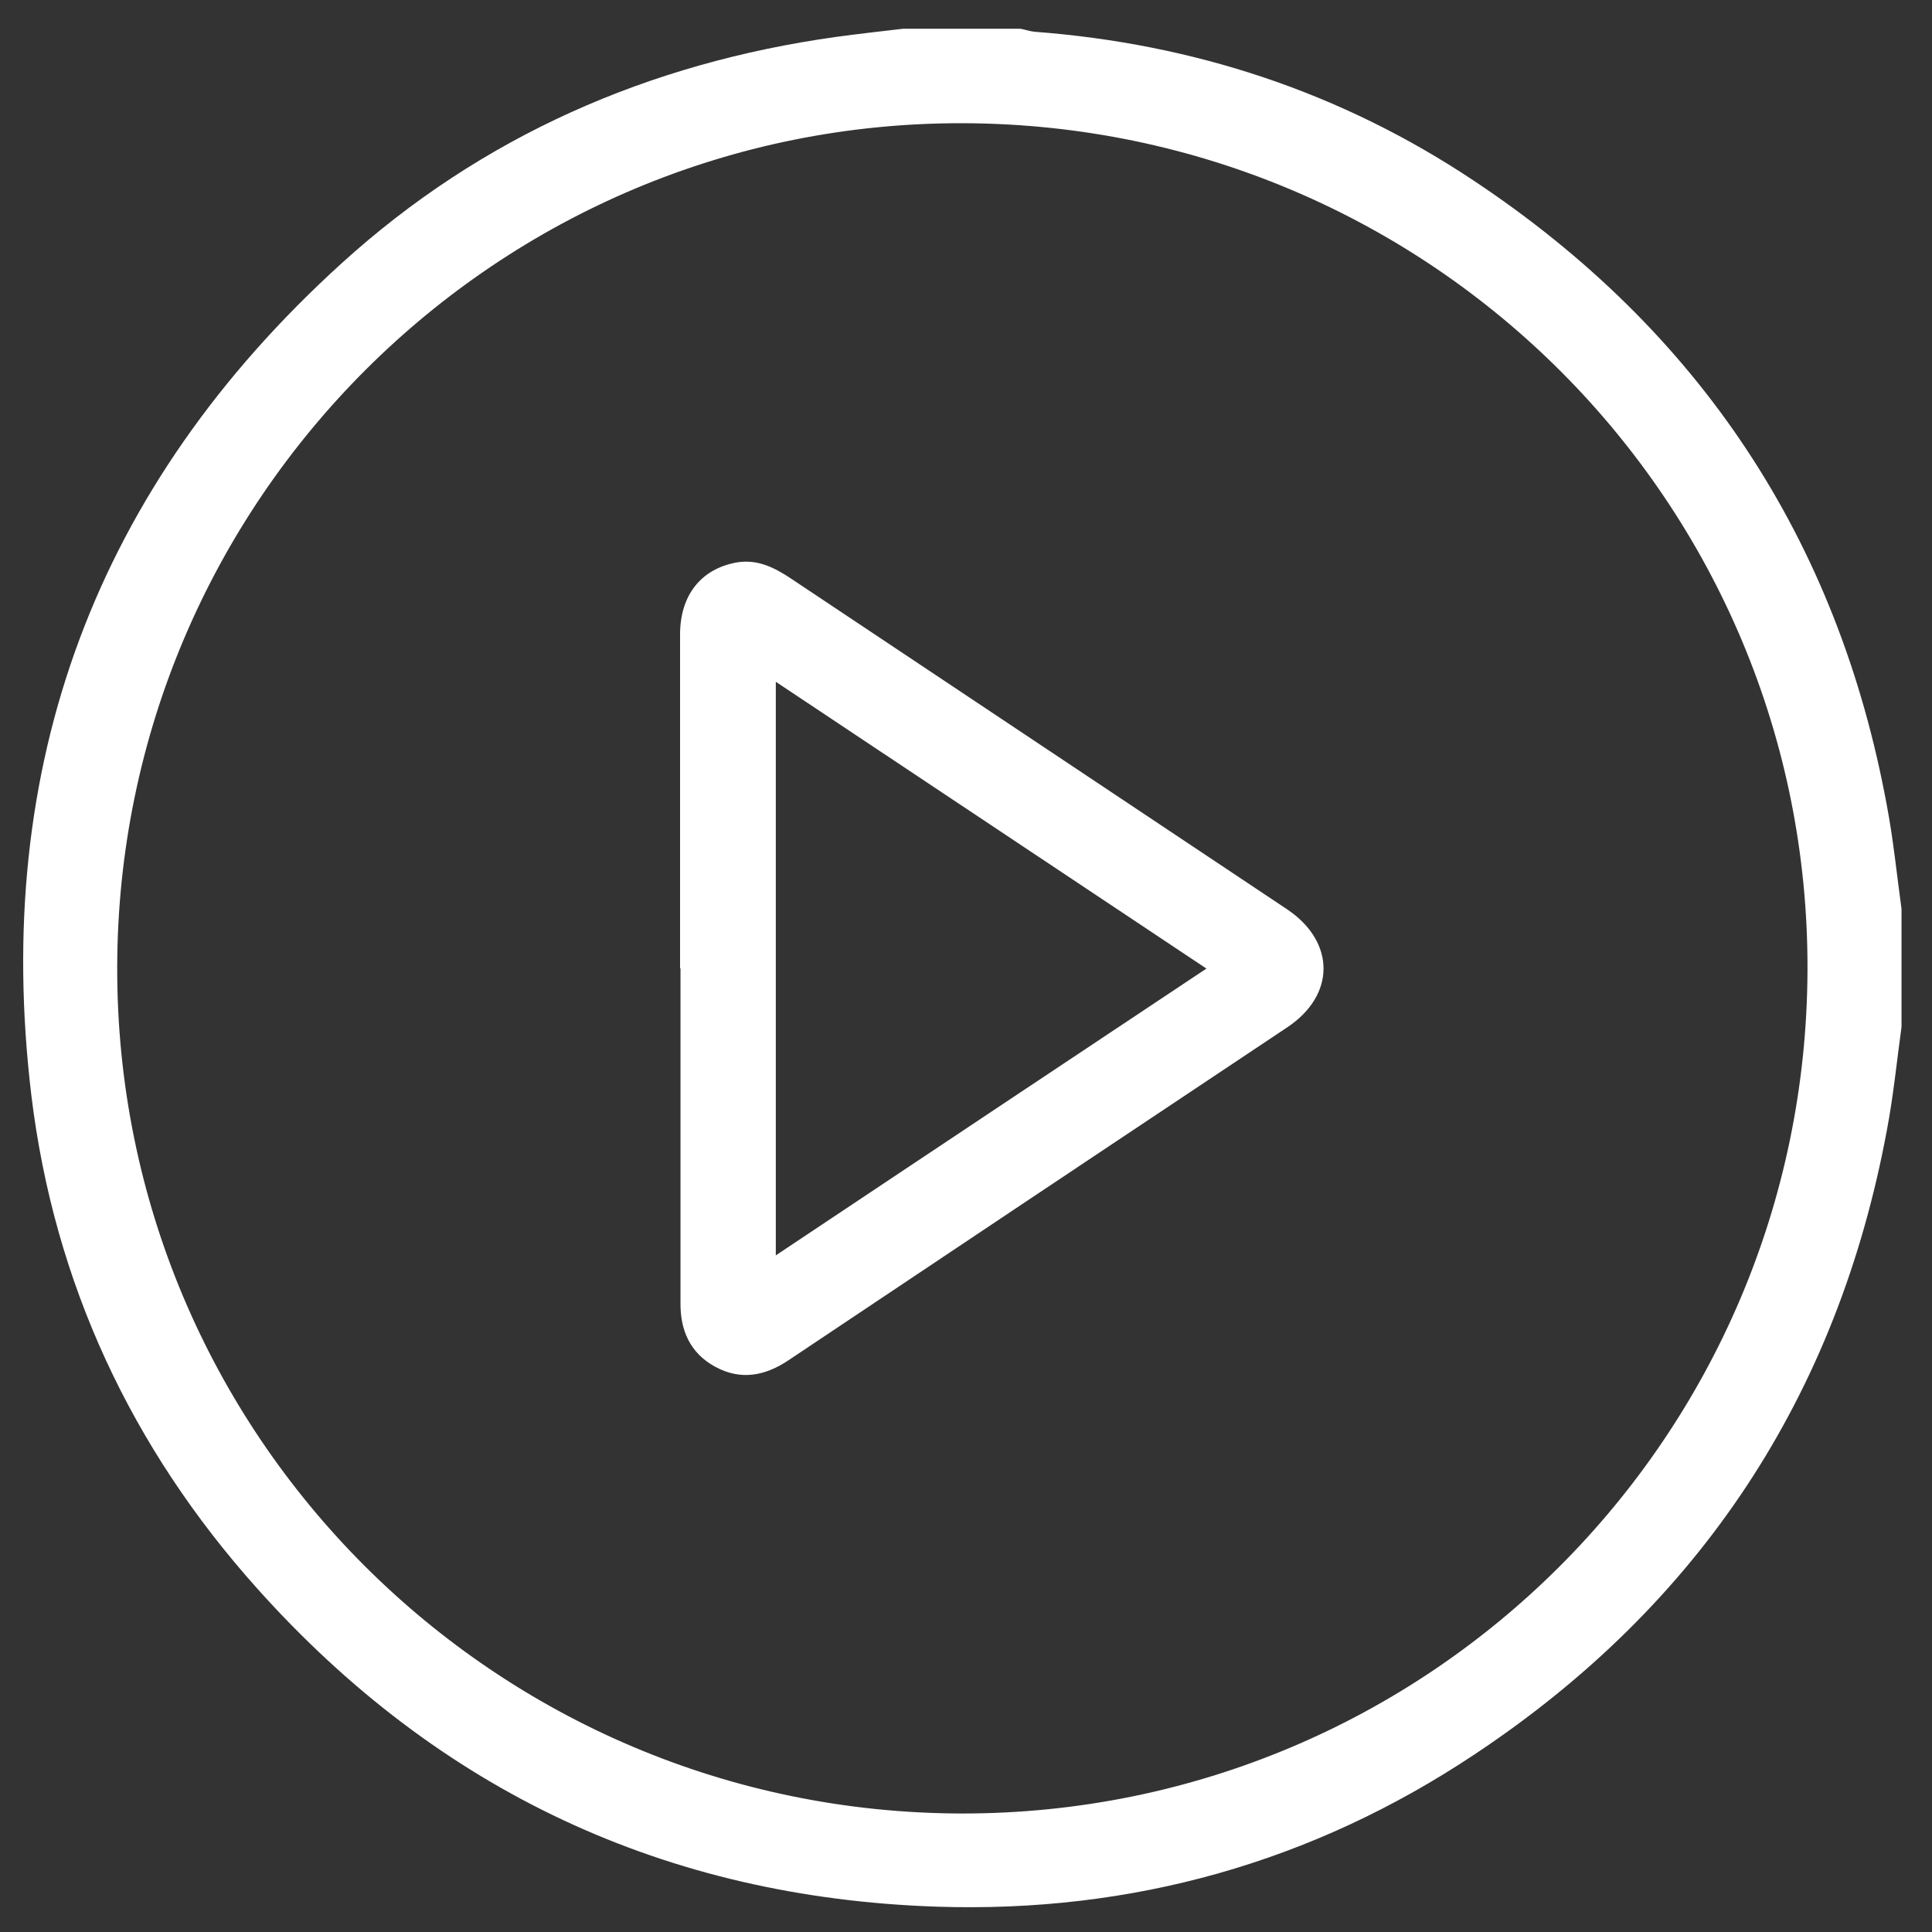
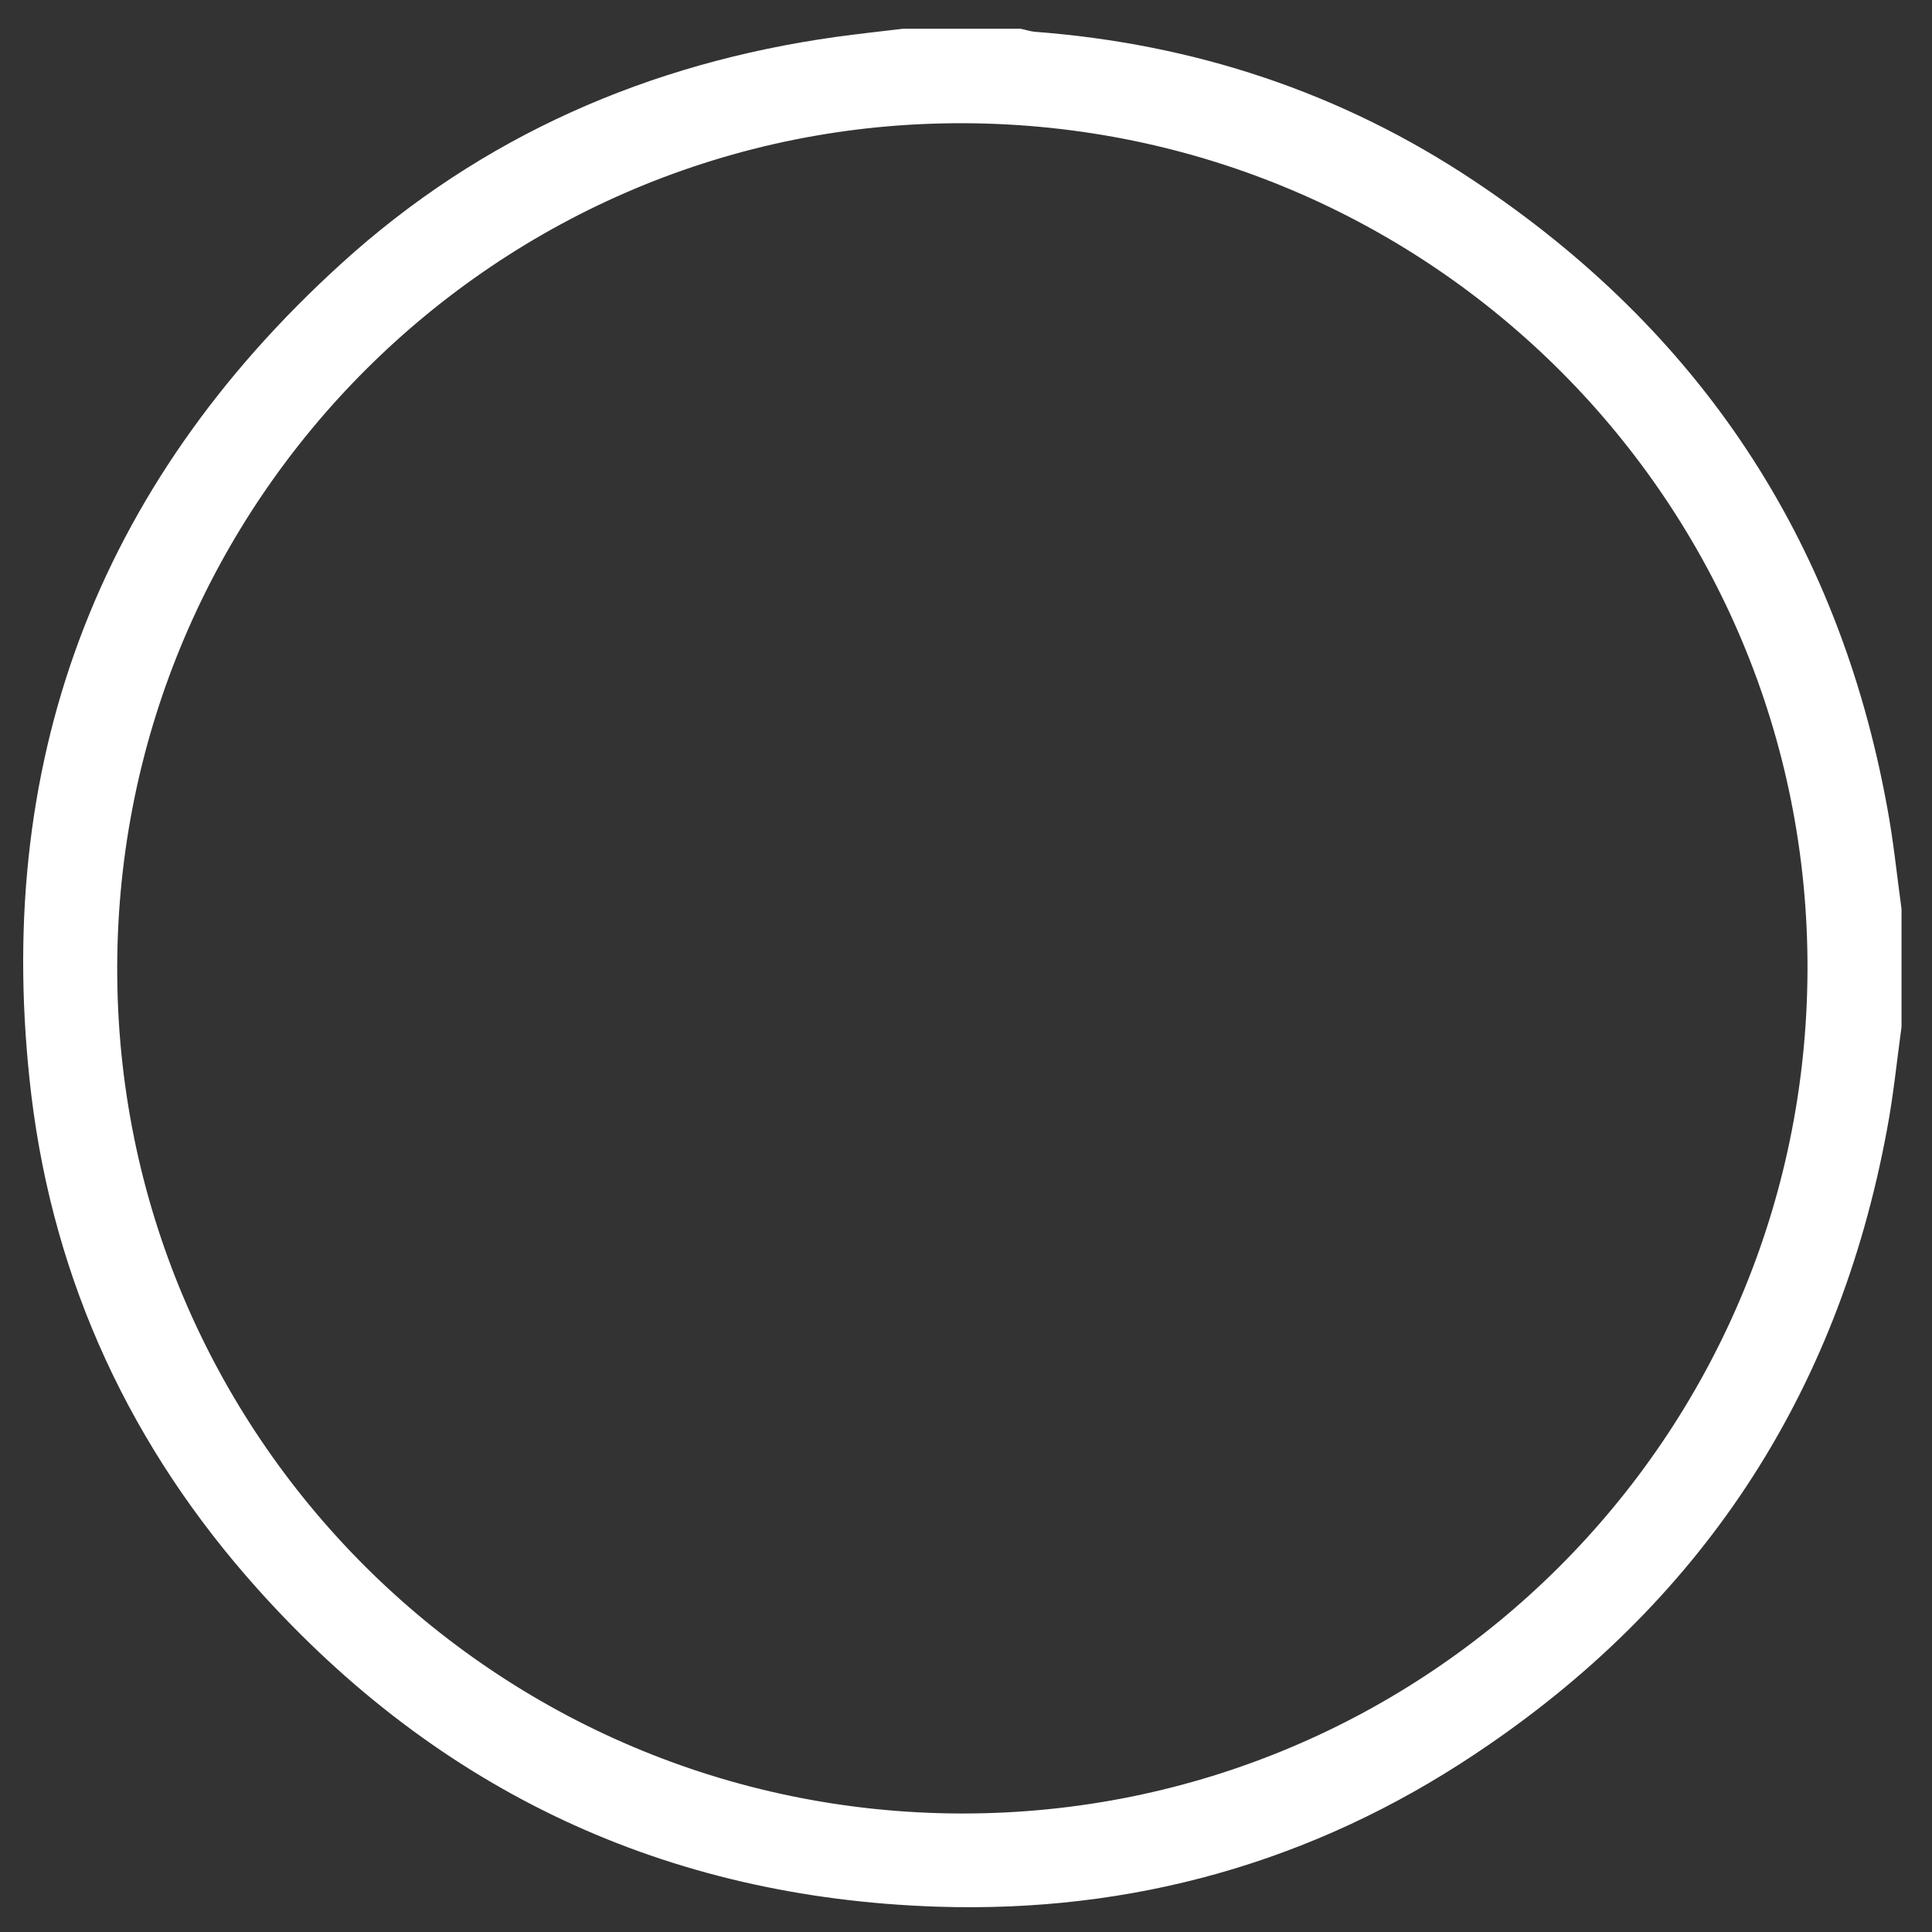
<svg xmlns="http://www.w3.org/2000/svg" width="45" height="45" viewBox="0 0 45 45" fill="none">
  <rect x="0" y="0" width="45" height="45" fill="#333333" stroke="none" />
  <path d="M44.29 23.92C44.18 24.72 44.1 25.53 43.95 26.32C42.8 32.52 39.59 37.38 34.35 40.86C30.57 43.38 26.36 44.56 21.82 44.41C15.51 44.2 10.22 41.72 6 37.01C3.06 33.73 1.26 29.88 0.73 25.51C-0.19 17.83 2.23 11.33 7.96 6.13C11.22 3.17 15.11 1.47 19.47 0.86C19.99 0.79 20.51 0.73 21.03 0.67C21.94 0.67 22.85 0.67 23.77 0.67C23.88 0.69 23.99 0.73 24.1 0.74C27.81 1.02 31.24 2.15 34.33 4.21C39.58 7.7 42.81 12.56 43.95 18.77C44.1 19.56 44.18 20.37 44.29 21.17V23.9V23.92ZM2.73 22.53C2.71 33.41 11.52 42.22 22.4 42.24C33.26 42.25 42.06 33.48 42.1 22.6C42.14 11.73 33.35 2.91 22.45 2.87C11.59 2.83 2.75 11.65 2.73 22.53Z" fill="white" />
-   <path d="M15.84 22.55C15.84 19.96 15.84 17.37 15.84 14.78C15.84 13.86 16.33 13.25 17.16 13.1C17.65 13.02 18.04 13.22 18.43 13.48C21.32 15.41 24.21 17.33 27.1 19.26C28.06 19.9 29.02 20.54 29.98 21.18C31.11 21.94 31.11 23.18 29.98 23.93C26.11 26.51 22.24 29.09 18.37 31.68C17.82 32.05 17.25 32.16 16.65 31.83C16.07 31.51 15.84 30.98 15.85 30.33C15.85 27.74 15.85 25.15 15.85 22.56L15.84 22.55ZM18.07 15.87V29.24C21.43 27 24.73 24.8 28.1 22.56C24.74 20.32 21.43 18.12 18.07 15.88V15.87Z" fill="white" />
</svg>